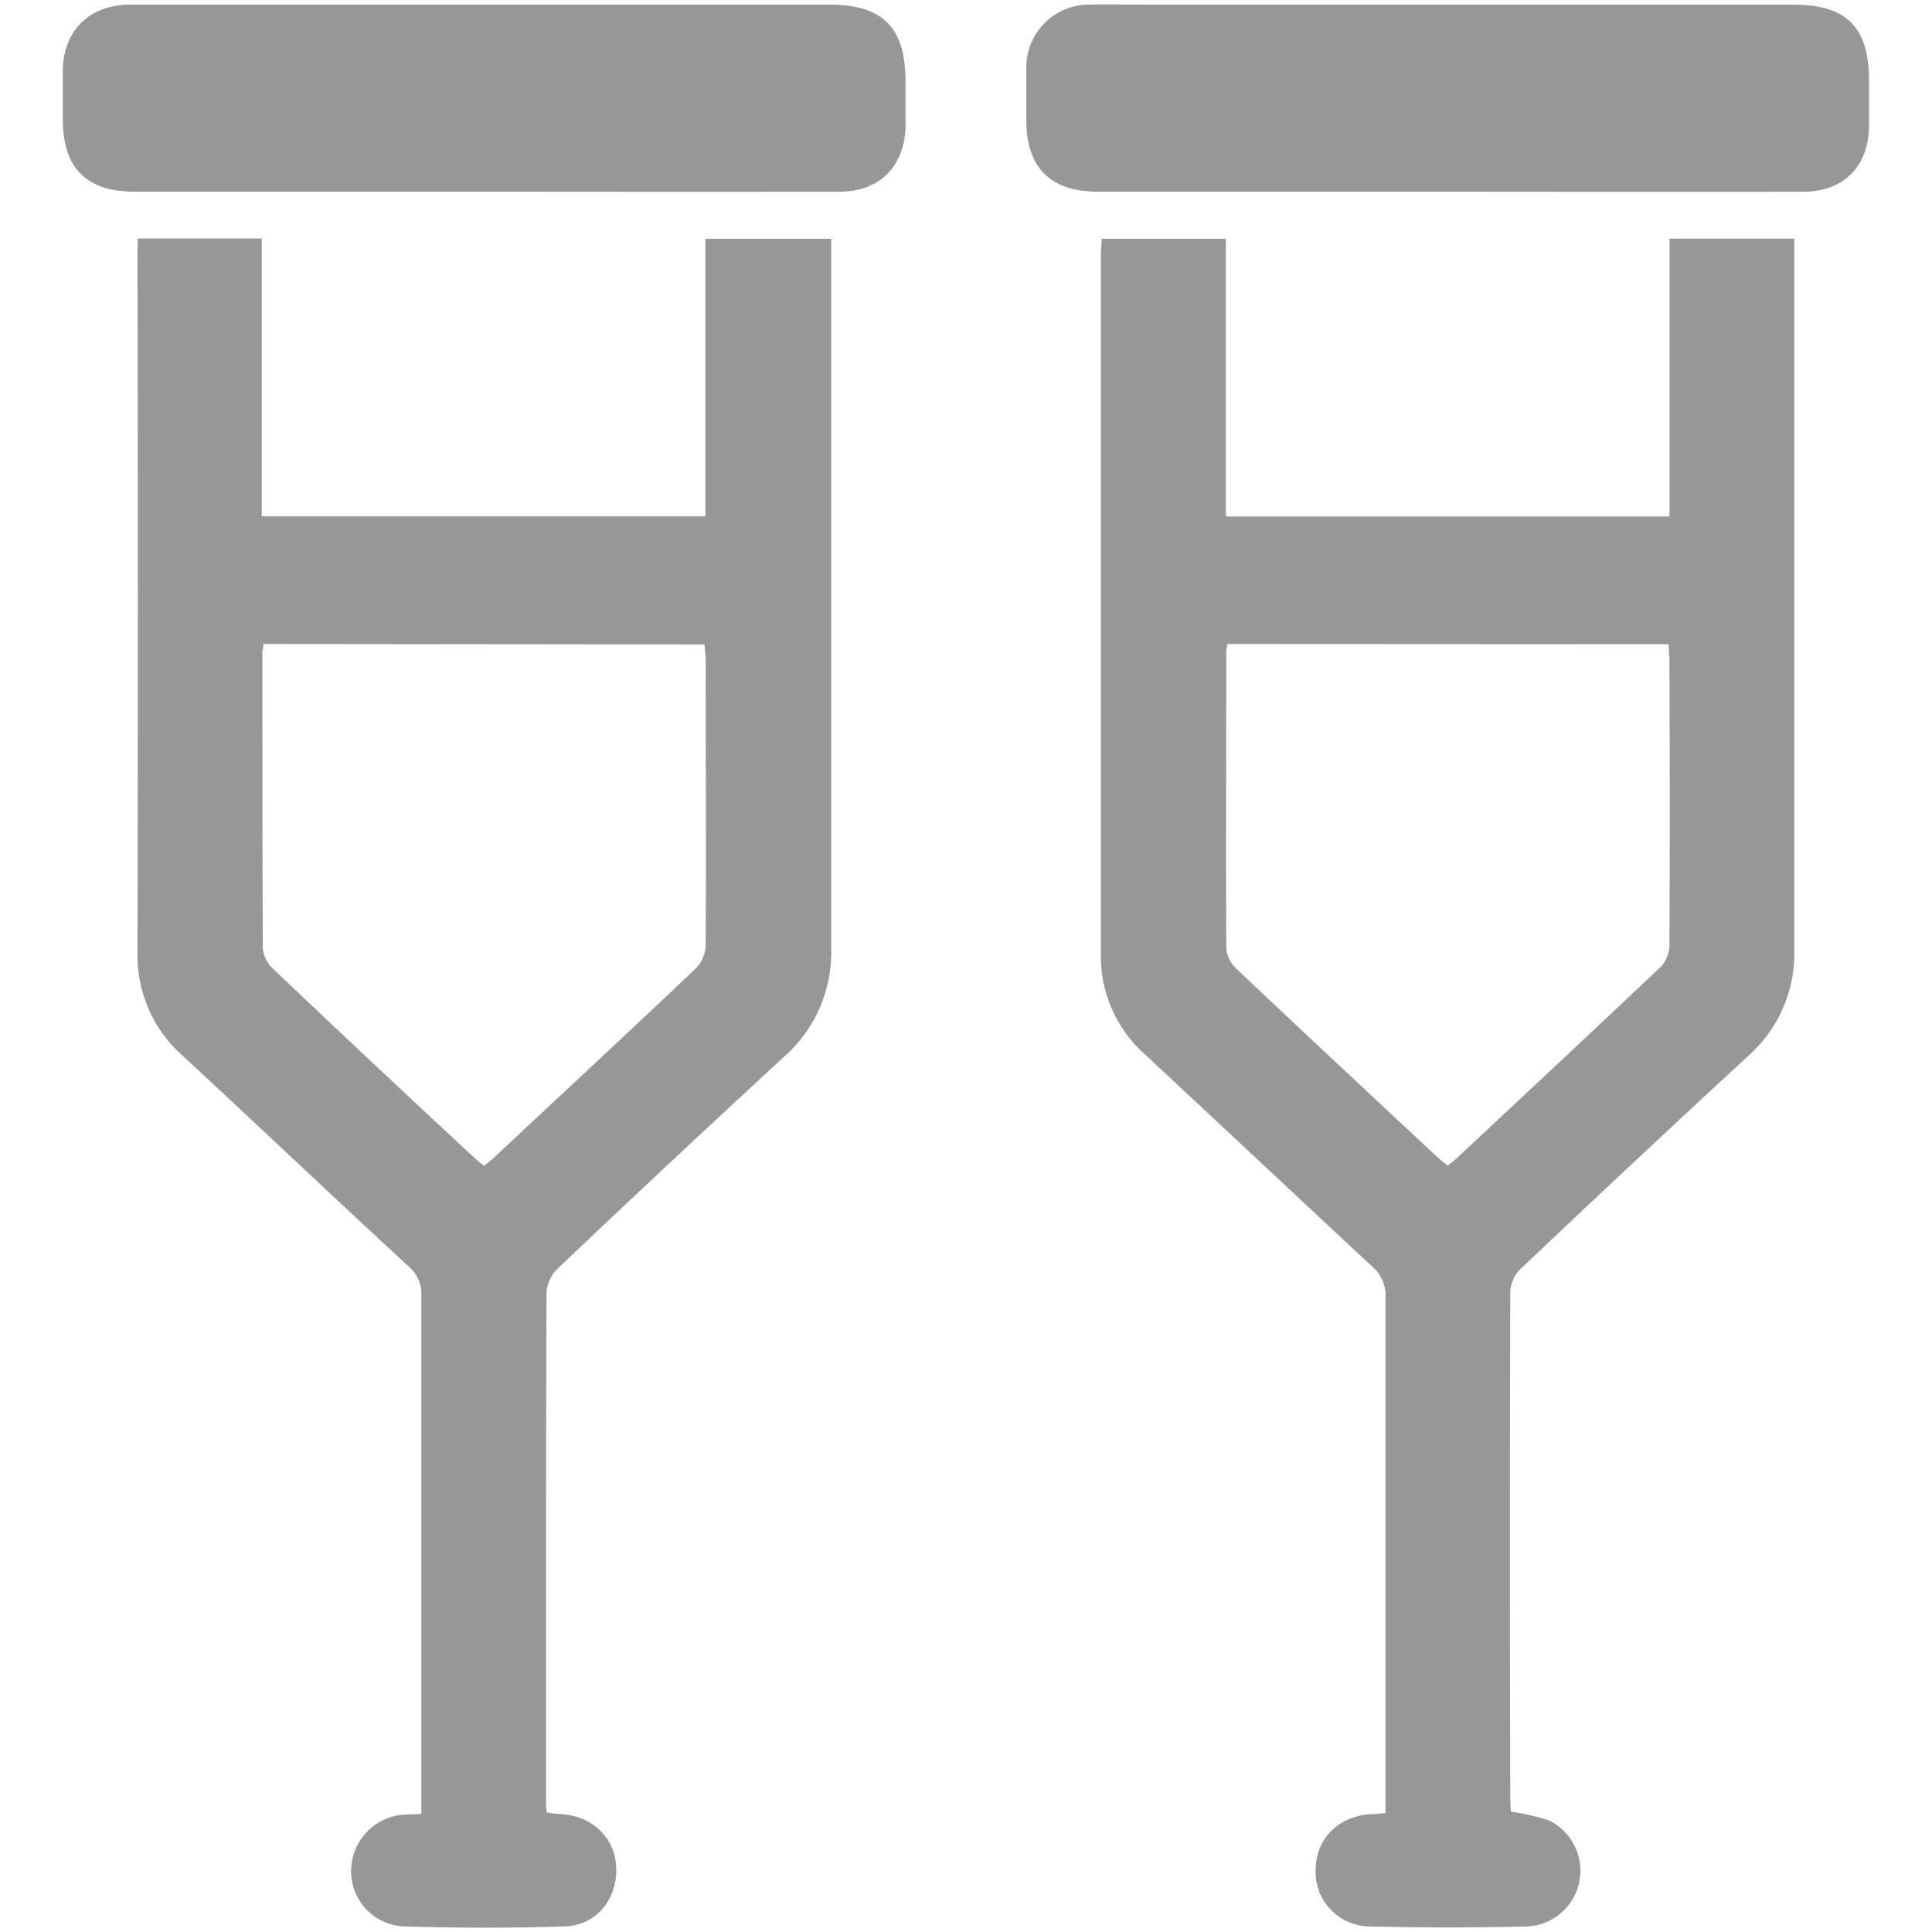
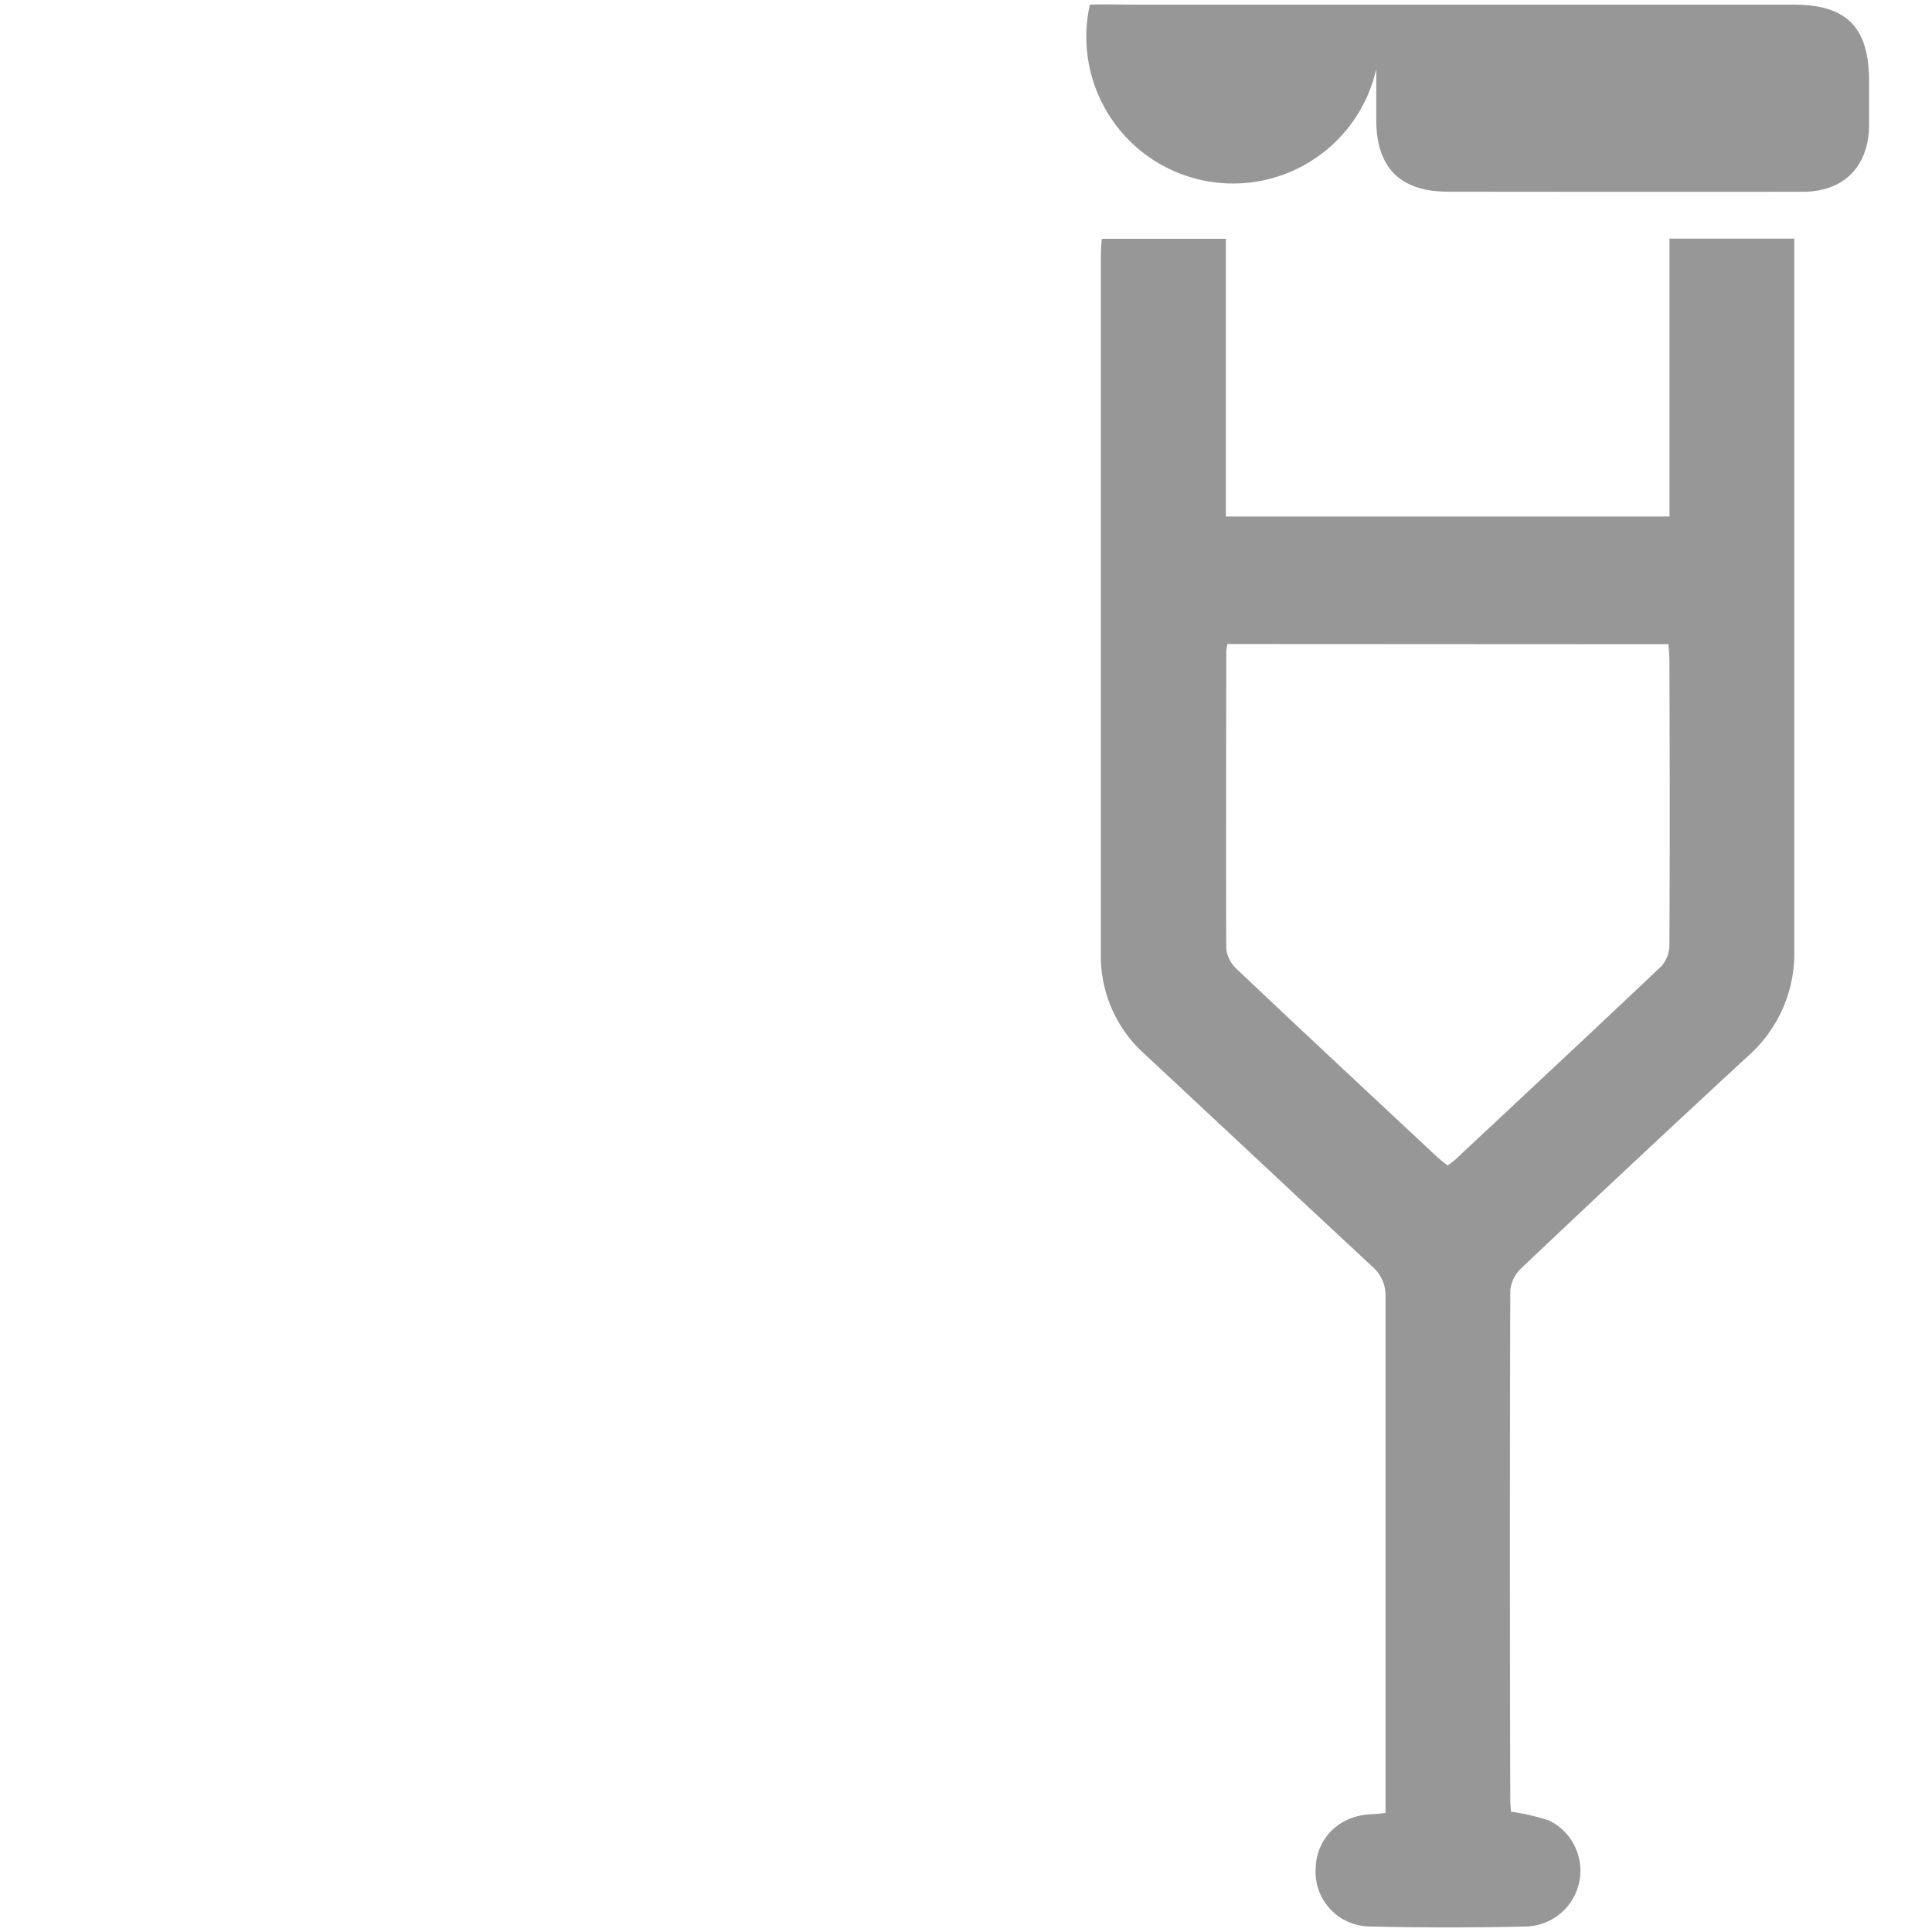
<svg xmlns="http://www.w3.org/2000/svg" viewBox="0 0 255 255">
  <defs>
    <style>.cls-1{fill:#979797;}.cls-2{fill:none;}</style>
  </defs>
  <g id="Layer_2" data-name="Layer 2">
    <g id="Layer_1-2" data-name="Layer 1">
      <path class="cls-1" d="M199.43,239.12a29.56,29.56,0,0,1,5,1.15,7.37,7.37,0,0,1-2.89,14q-10.38.25-20.76,0a7.21,7.21,0,0,1-7.13-7.66c.1-4,3.13-7,7.39-7.16.52,0,1.05-.09,1.83-.15v-2.59q0-32.79,0-65.57a5,5,0,0,0-1.78-4c-10-9.3-20-18.69-30-28a17.33,17.33,0,0,1-5.79-13.25V33.72c0-.68.07-1.37.11-2.2h16.39V68.17h58.55V31.5h16.47v2.63c0,30.41,0,60.83,0,91.24a18.05,18.05,0,0,1-6.08,14q-15.09,13.93-30,28.07a4.61,4.61,0,0,0-1.4,2.91q-.1,33.72,0,67.44C199.36,238.28,199.41,238.74,199.43,239.12ZM162,85a8.43,8.43,0,0,0-.15,1c0,13.06-.05,26.12,0,39.19a4.29,4.29,0,0,0,1.38,2.71c8.75,8.29,17.57,16.5,26.38,24.73.44.41.93.78,1.45,1.2a11.41,11.41,0,0,0,1-.76c9.09-8.5,18.2-17,27.22-25.54a4.28,4.28,0,0,0,1.06-2.83c.07-12.52.05-25,0-37.56,0-.68-.07-1.36-.12-2.11Z" />
-       <path class="cls-1" d="M18.18,31.48H34.55V68.15H93.1V31.52h16.61V34q0,45.63,0,91.25a18.35,18.35,0,0,1-6.24,14.24q-15,13.83-29.82,27.9a5,5,0,0,0-1.52,3.11c-.08,22.4-.06,44.8-.06,67.21,0,.45,0,.91.09,1.53.64.07,1.23.17,1.82.2,4.13.19,7.18,3.06,7.35,7,.19,4.11-2.55,7.66-6.69,7.81-7.14.25-14.31.23-21.46,0a7.26,7.26,0,0,1-6.83-7.51,7.47,7.47,0,0,1,7.37-7.25l1.89-.08v-2.55q0-32.91,0-65.81A4.69,4.69,0,0,0,54,167.22C44,158,34.14,148.63,24.15,139.38a17.65,17.65,0,0,1-6-13.61q.09-46,0-91.95ZM34.76,85c0,.48-.13.85-.13,1.22,0,13,0,26,.06,39a4.31,4.31,0,0,0,1.39,2.69q13,12.35,26.19,24.59c.49.47,1,.89,1.61,1.37.38-.3.7-.52,1-.78,9-8.43,18.09-16.85,27.06-25.36a4.65,4.65,0,0,0,1.2-3c.08-12.52,0-25,0-37.56,0-.67-.1-1.34-.16-2.11Z" />
-       <path class="cls-1" d="M63.91,25.3H17.73c-6.31,0-9.41-3.11-9.44-9.46,0-2.26,0-4.52,0-6.77C8.47,4,11.79.73,16.92.61c1.56,0,3.11,0,4.67,0h87.93c7,0,10,3.05,10,10.11,0,1.94,0,3.89,0,5.83-.06,5.36-3.4,8.75-8.76,8.76Q87.36,25.33,63.91,25.3Z" />
-       <path class="cls-1" d="M191.12,25.3H144.93c-6.3,0-9.46-3.17-9.47-9.45,0-2.25,0-4.51,0-6.76A8.29,8.29,0,0,1,143.85.61c2.18-.06,4.35,0,6.53,0h86.31c7.08,0,10,3,10,10.09,0,2,0,4.05,0,6.07-.13,5.28-3.4,8.53-8.7,8.54Q214.57,25.33,191.12,25.3Z" />
+       <path class="cls-1" d="M191.12,25.3c-6.3,0-9.46-3.17-9.47-9.45,0-2.25,0-4.51,0-6.76A8.29,8.29,0,0,1,143.85.61c2.18-.06,4.35,0,6.53,0h86.31c7.08,0,10,3,10,10.09,0,2,0,4.05,0,6.07-.13,5.28-3.4,8.53-8.7,8.54Q214.57,25.33,191.12,25.3Z" />
      <rect class="cls-2" width="255" height="255" />
    </g>
  </g>
</svg>